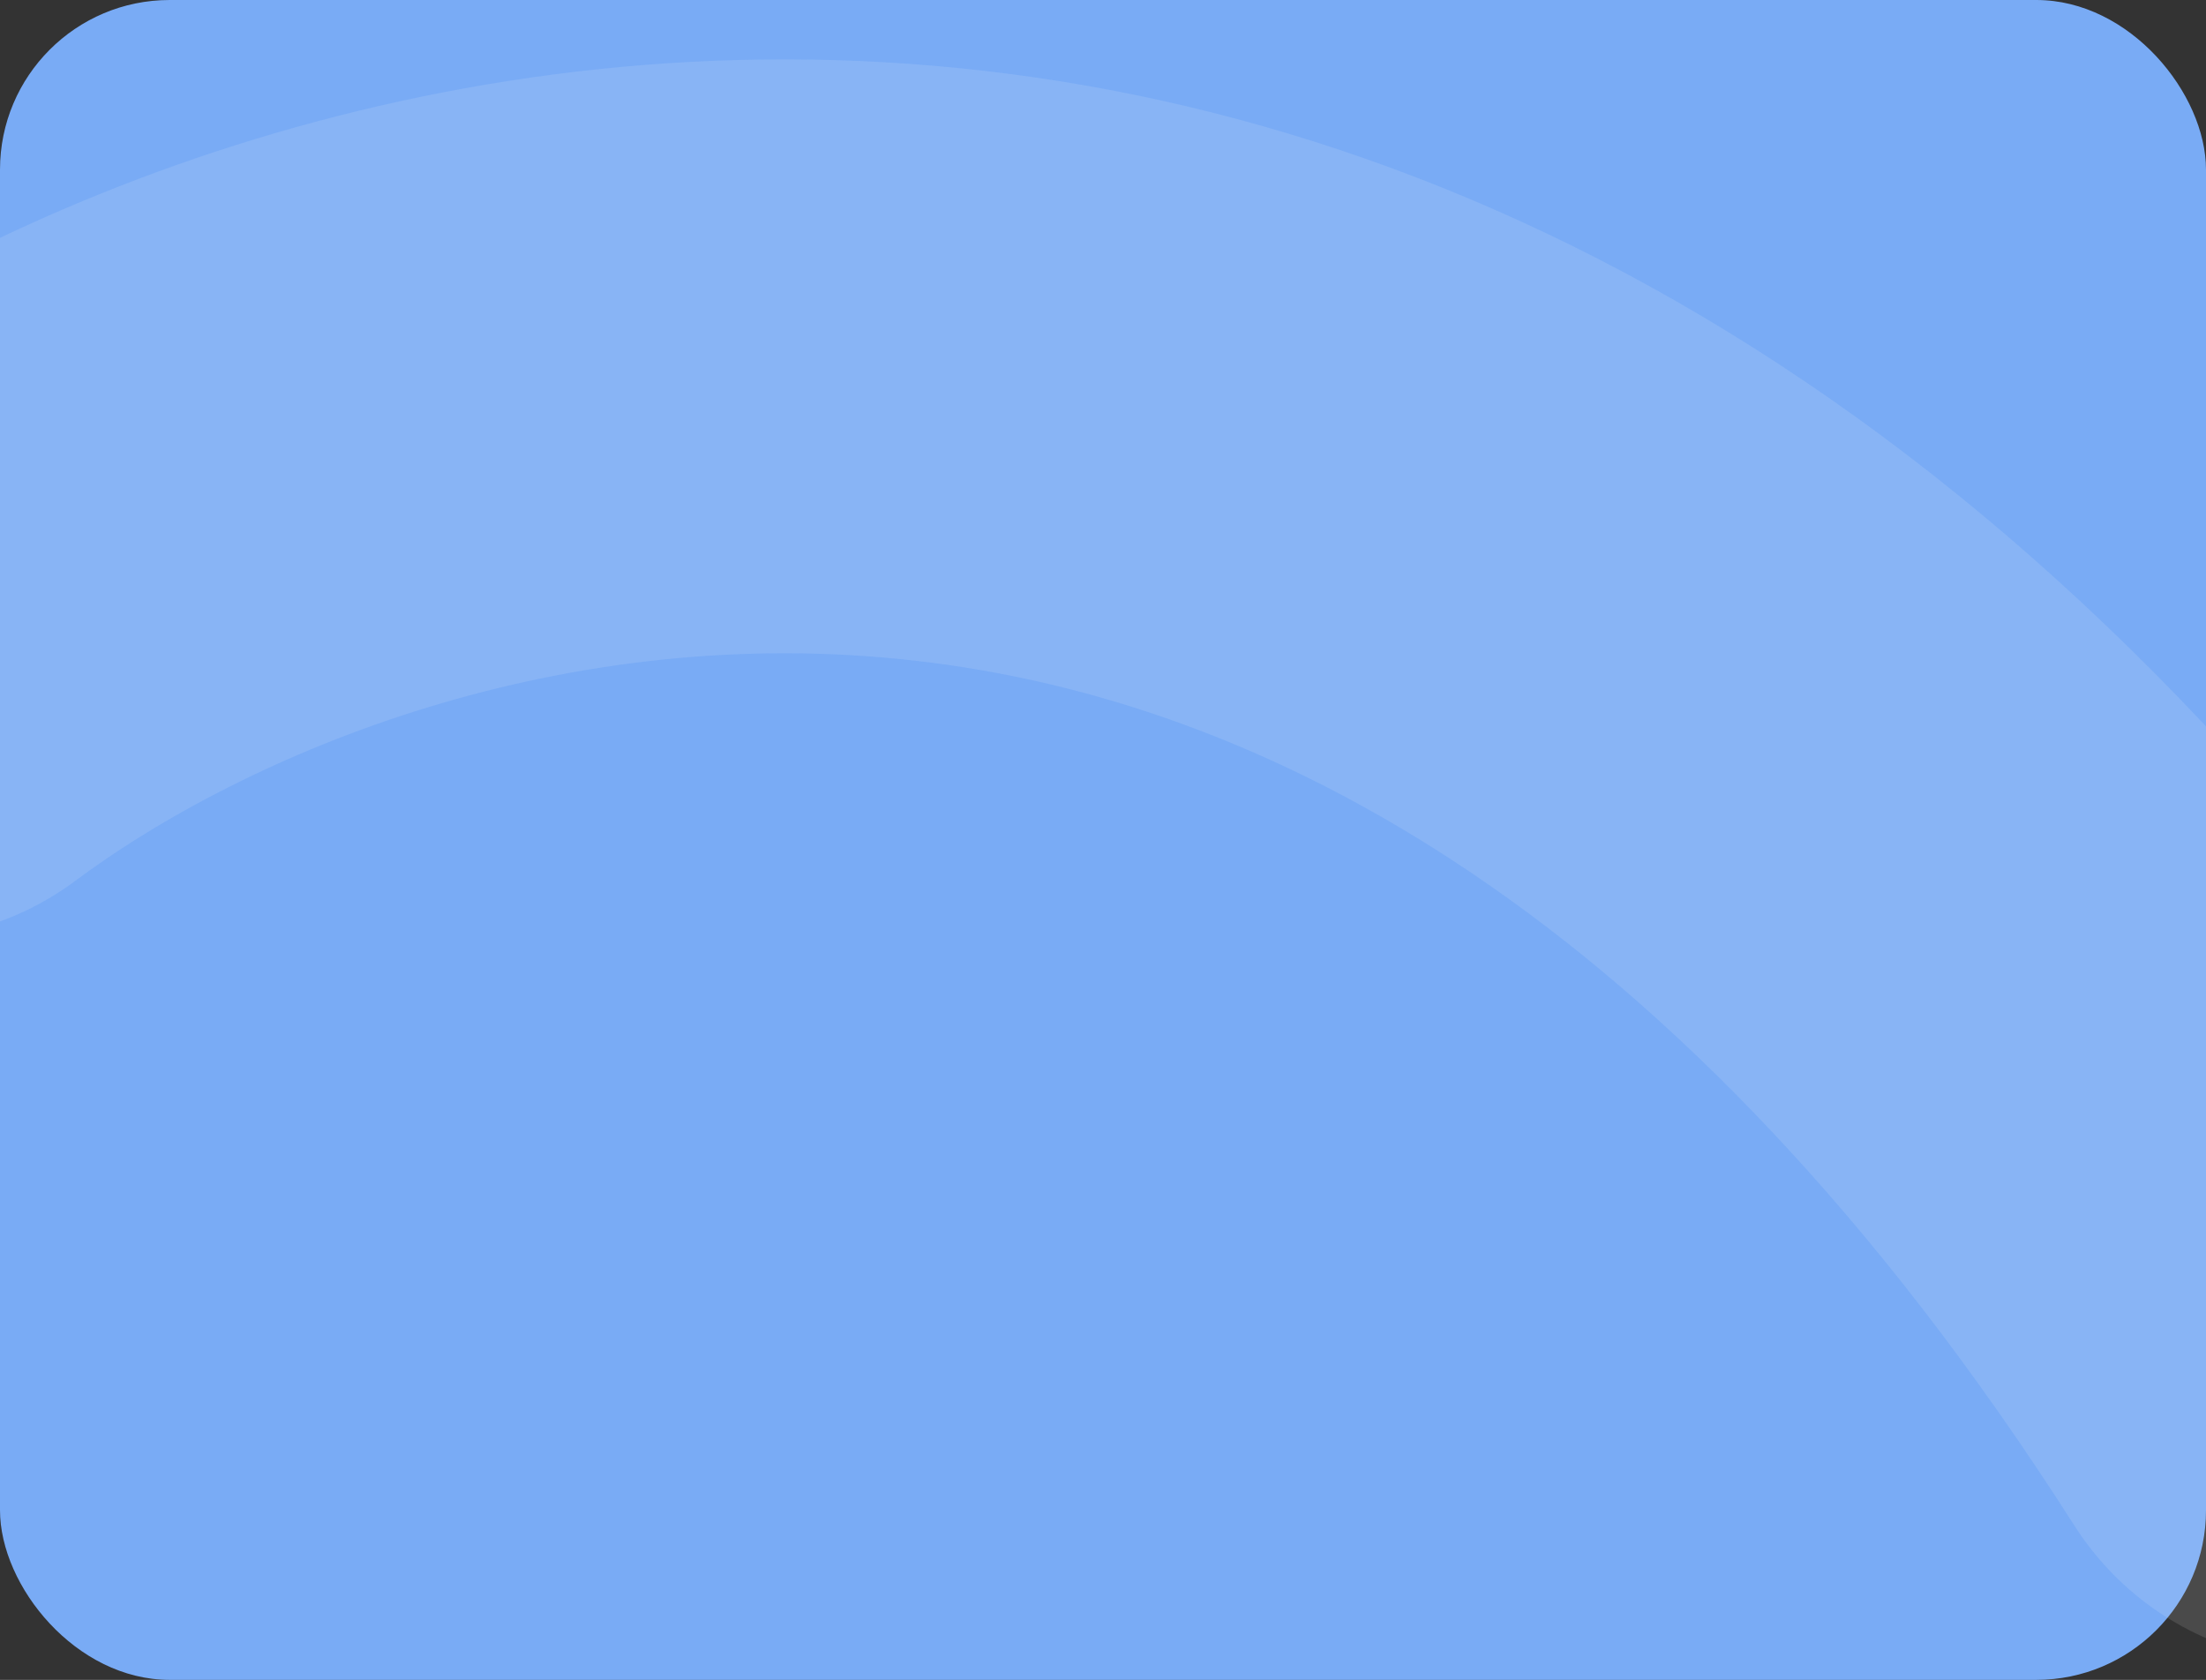
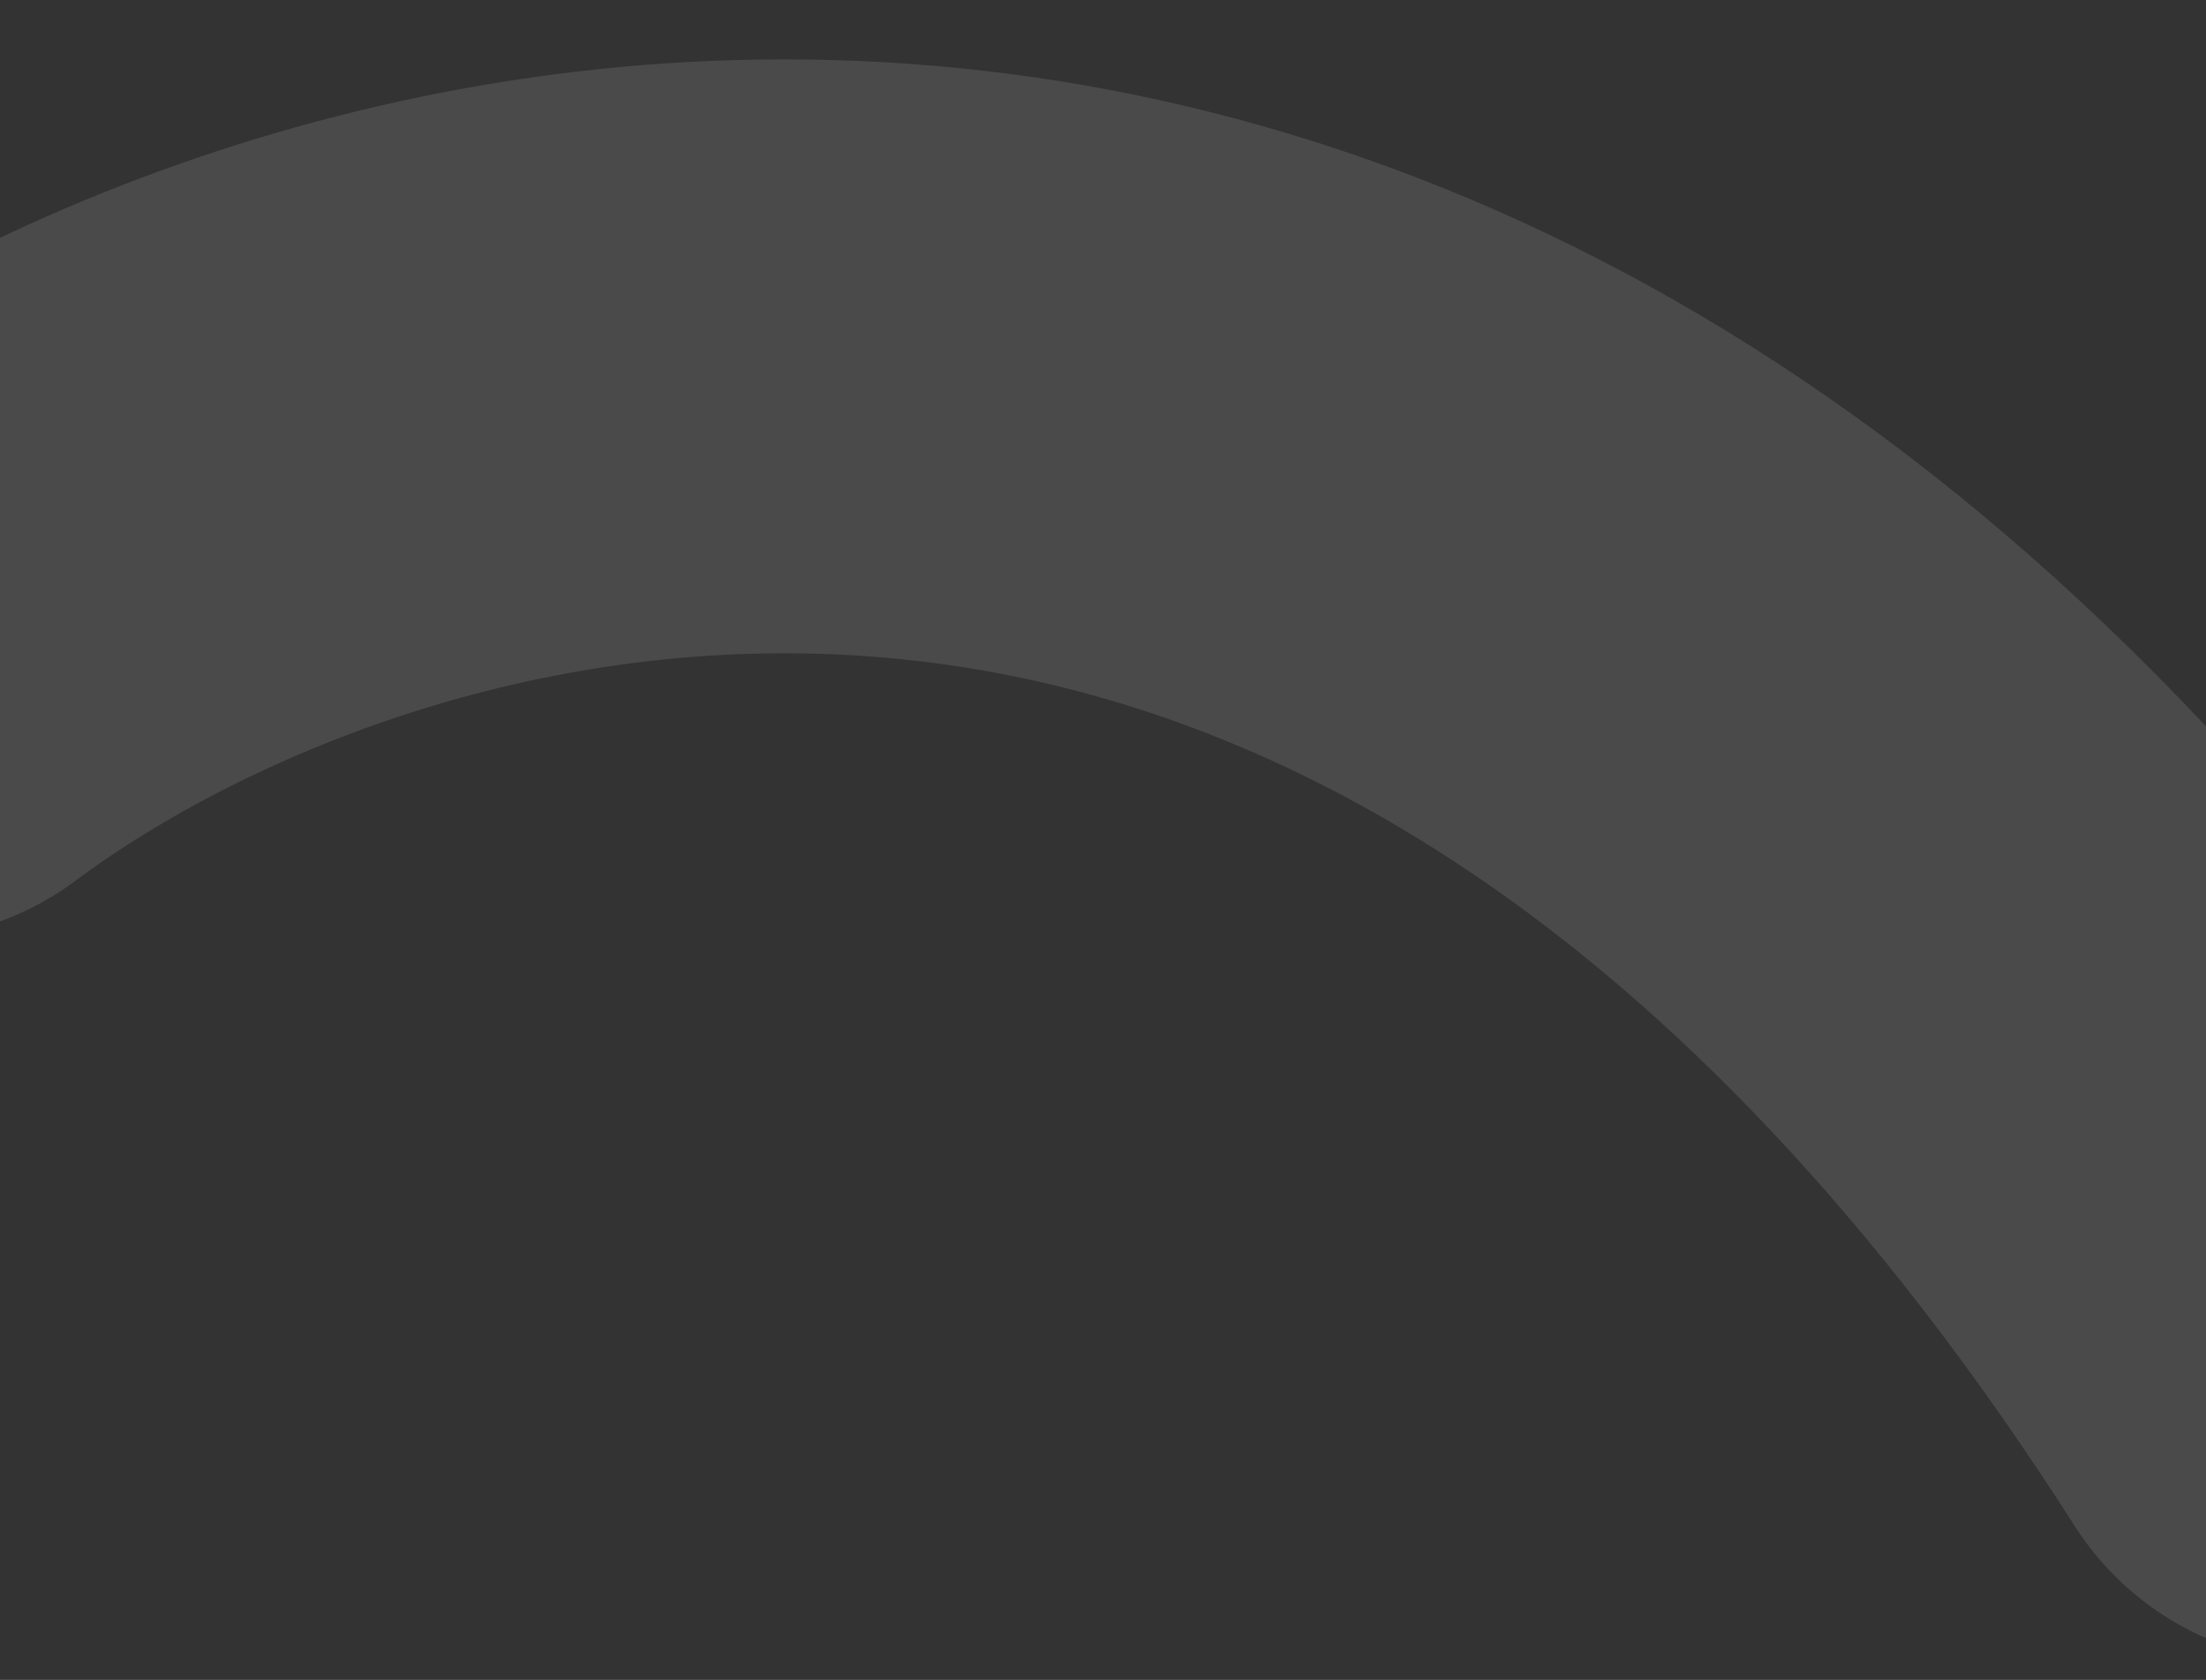
<svg xmlns="http://www.w3.org/2000/svg" width="260" height="198" viewBox="0 0 260 198" fill="none">
  <rect x="0" y="0" width="260" height="198" fill="#333333" stroke="none" />
-   <rect width="260" height="198" rx="20" fill="#79ABF5" />
  <path d="M-12 75.729C40.351 36.772 170.842 -0.714 274 161" stroke="#F9F9F9" stroke-opacity="0.12" stroke-width="70" stroke-linecap="round" />
</svg>